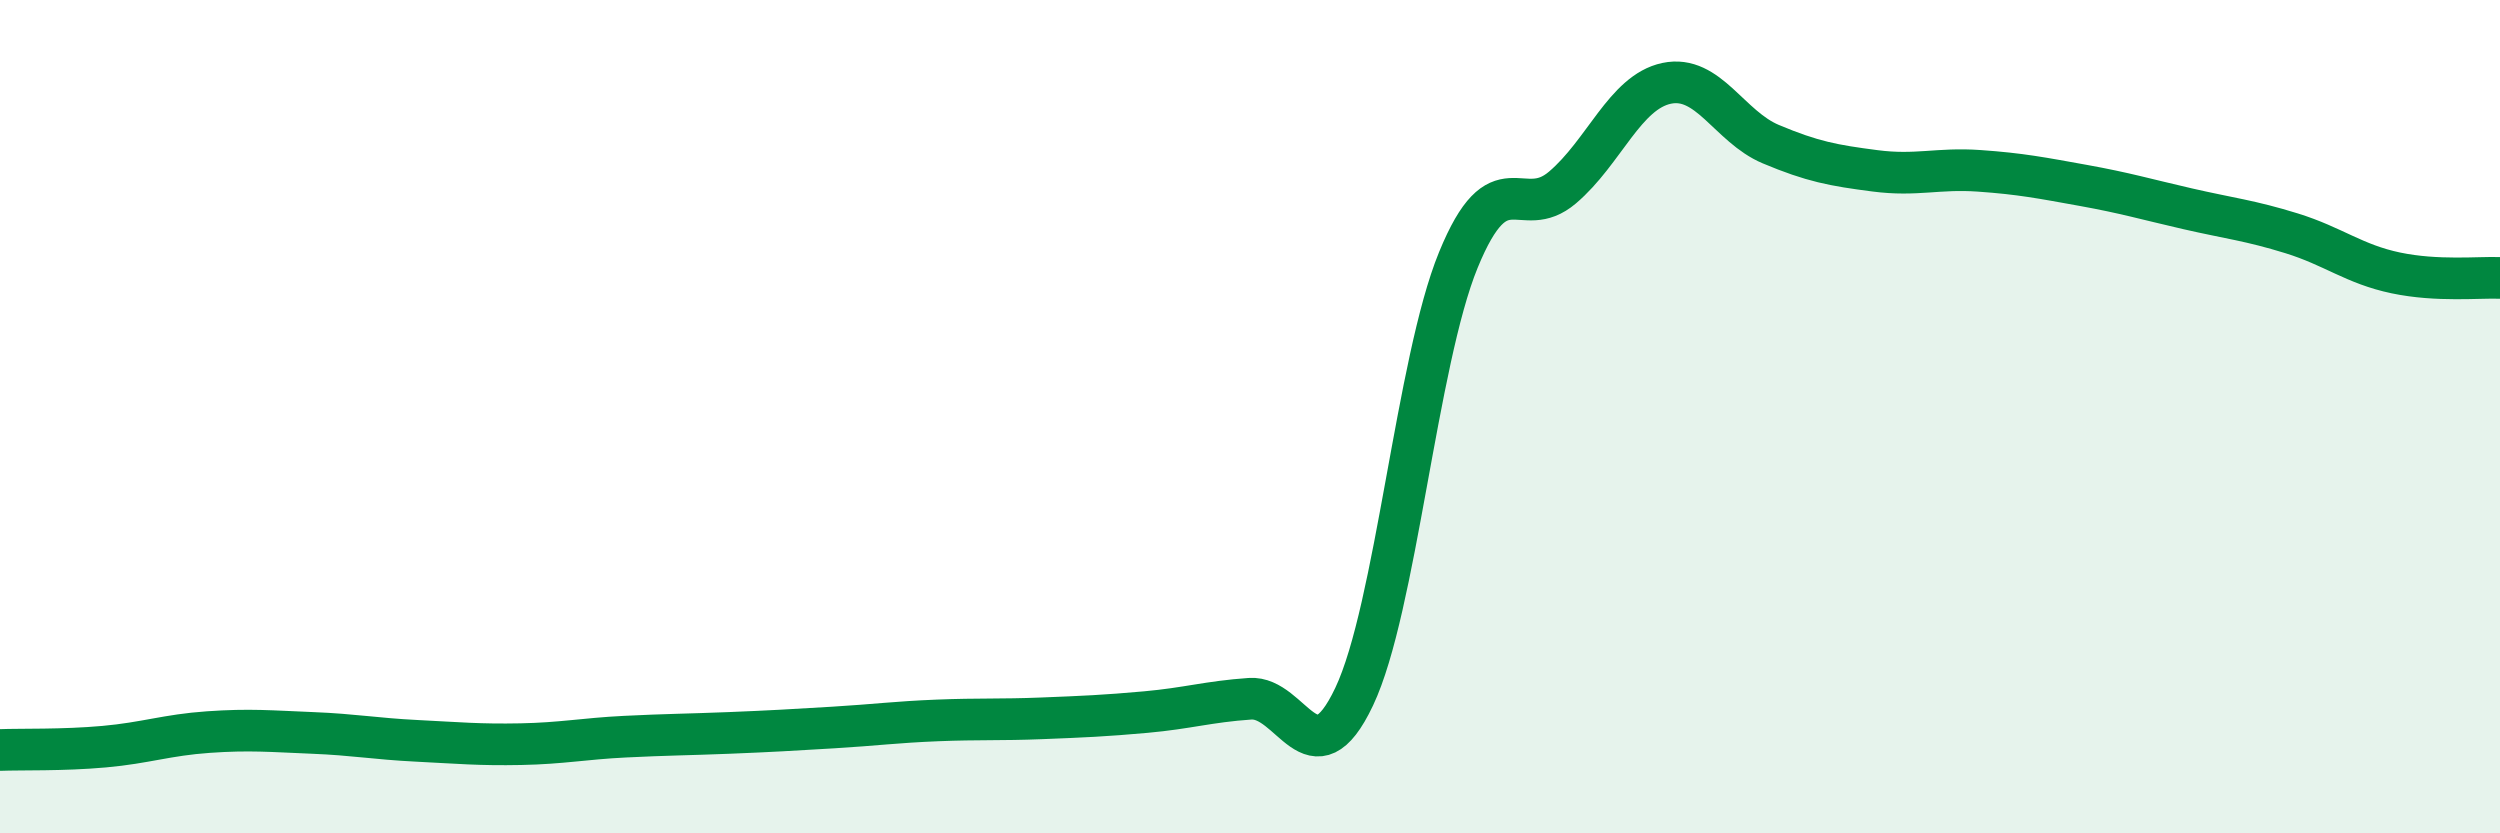
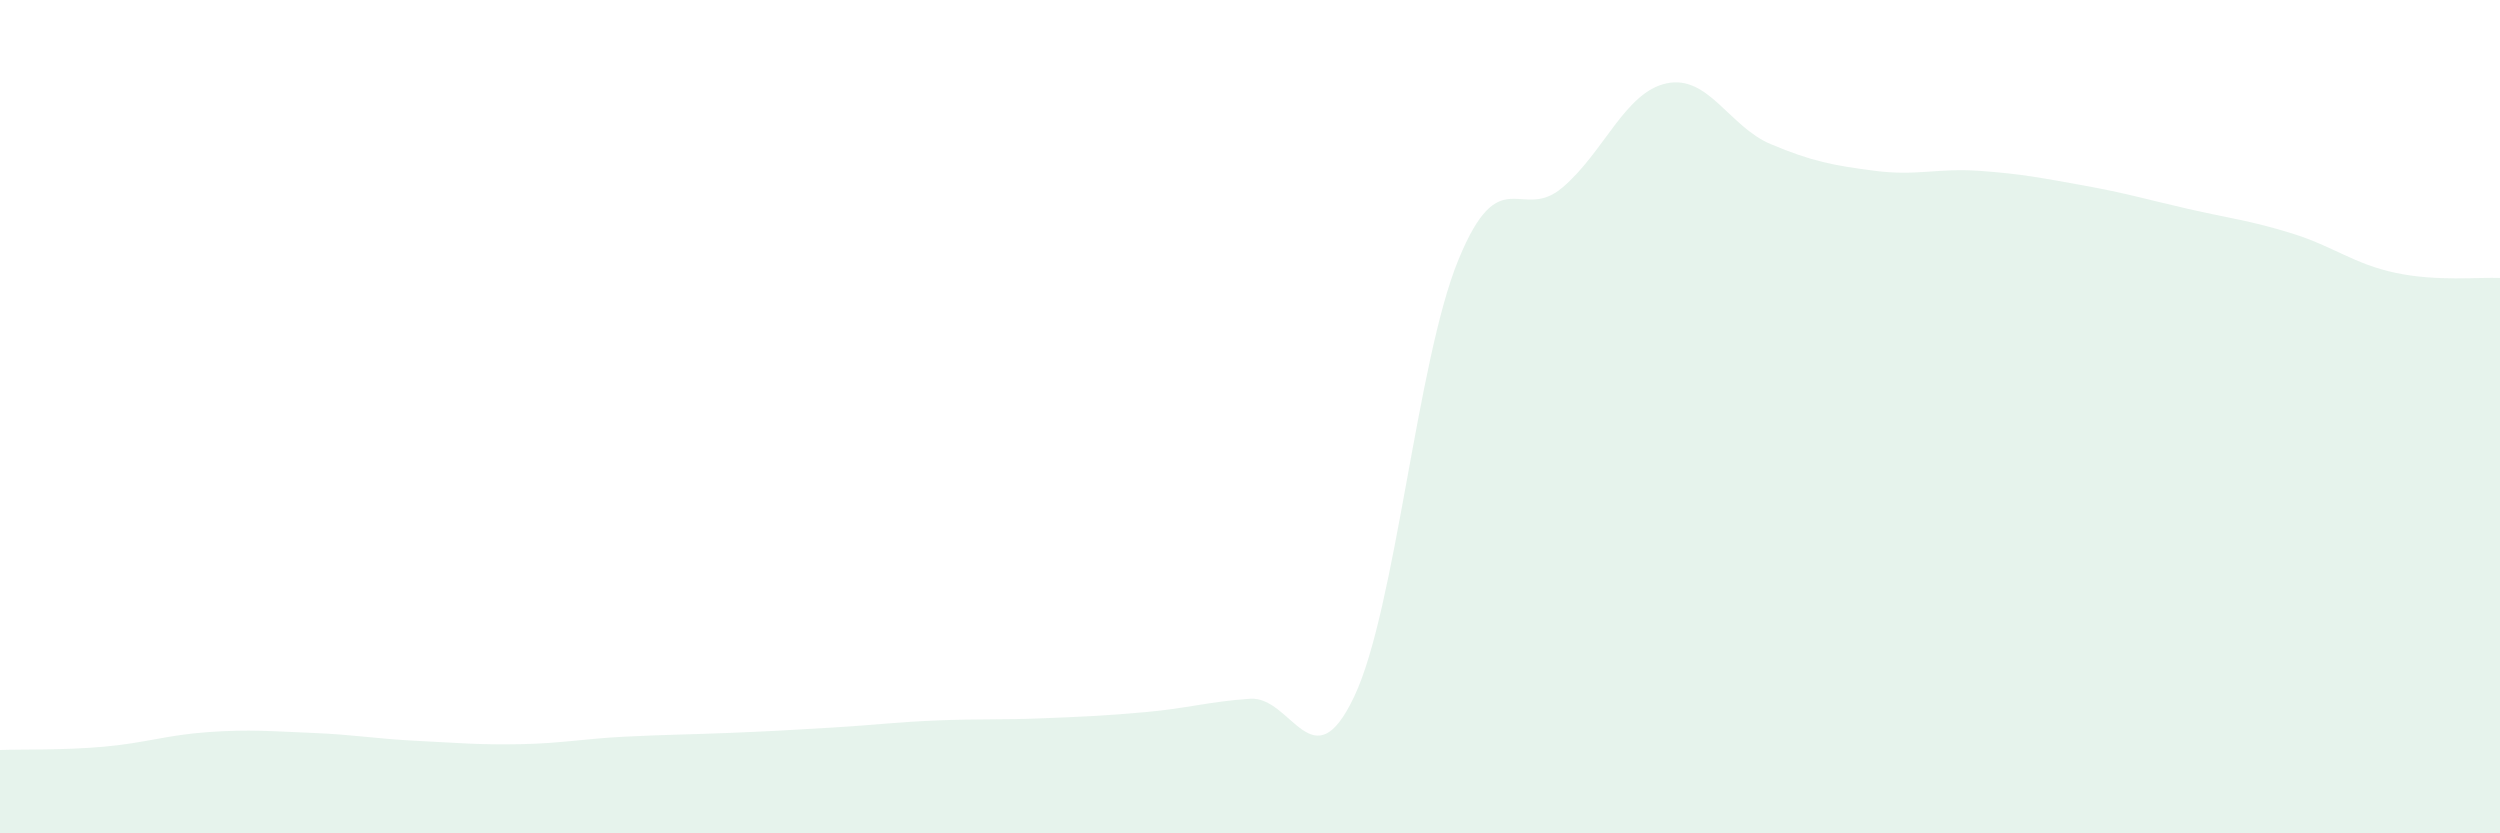
<svg xmlns="http://www.w3.org/2000/svg" width="60" height="20" viewBox="0 0 60 20">
  <path d="M 0,18 C 0.5,17.98 1.5,18.01 2.5,17.92 C 3.5,17.83 4,17.64 5,17.57 C 6,17.5 6.5,17.55 7.5,17.59 C 8.5,17.63 9,17.73 10,17.78 C 11,17.83 11.5,17.88 12.5,17.86 C 13.5,17.84 14,17.73 15,17.68 C 16,17.63 16.5,17.63 17.5,17.59 C 18.5,17.55 19,17.52 20,17.46 C 21,17.4 21.5,17.33 22.5,17.29 C 23.5,17.25 24,17.28 25,17.24 C 26,17.2 26.5,17.18 27.5,17.09 C 28.5,17 29,16.84 30,16.77 C 31,16.7 31.5,18.83 32.5,16.72 C 33.5,14.61 34,8.68 35,6.24 C 36,3.8 36.5,5.35 37.5,4.5 C 38.5,3.65 39,2.21 40,2 C 41,1.79 41.5,3.04 42.5,3.46 C 43.5,3.88 44,3.97 45,4.1 C 46,4.23 46.5,4.03 47.5,4.1 C 48.5,4.17 49,4.27 50,4.45 C 51,4.63 51.5,4.78 52.5,5.01 C 53.5,5.24 54,5.29 55,5.6 C 56,5.91 56.5,6.34 57.5,6.55 C 58.5,6.76 59.5,6.65 60,6.67L60 20L0 20Z" fill="#008740" opacity="0.1" stroke-linecap="round" stroke-linejoin="round" />
-   <path d="M 0,18 C 0.5,17.98 1.5,18.01 2.5,17.92 C 3.5,17.83 4,17.64 5,17.57 C 6,17.5 6.5,17.55 7.5,17.59 C 8.5,17.63 9,17.73 10,17.78 C 11,17.83 11.5,17.88 12.5,17.86 C 13.5,17.84 14,17.73 15,17.68 C 16,17.63 16.5,17.63 17.5,17.59 C 18.5,17.55 19,17.52 20,17.46 C 21,17.4 21.5,17.33 22.5,17.29 C 23.5,17.25 24,17.28 25,17.24 C 26,17.2 26.5,17.18 27.5,17.09 C 28.5,17 29,16.84 30,16.77 C 31,16.7 31.5,18.83 32.5,16.72 C 33.5,14.61 34,8.68 35,6.24 C 36,3.8 36.5,5.35 37.5,4.5 C 38.5,3.65 39,2.21 40,2 C 41,1.79 41.5,3.04 42.5,3.46 C 43.5,3.88 44,3.97 45,4.1 C 46,4.23 46.5,4.03 47.5,4.1 C 48.5,4.17 49,4.27 50,4.45 C 51,4.63 51.5,4.78 52.5,5.01 C 53.5,5.24 54,5.29 55,5.6 C 56,5.91 56.5,6.34 57.5,6.55 C 58.5,6.76 59.5,6.65 60,6.67" stroke="#008740" stroke-width="1" fill="none" stroke-linecap="round" stroke-linejoin="round" />
</svg>